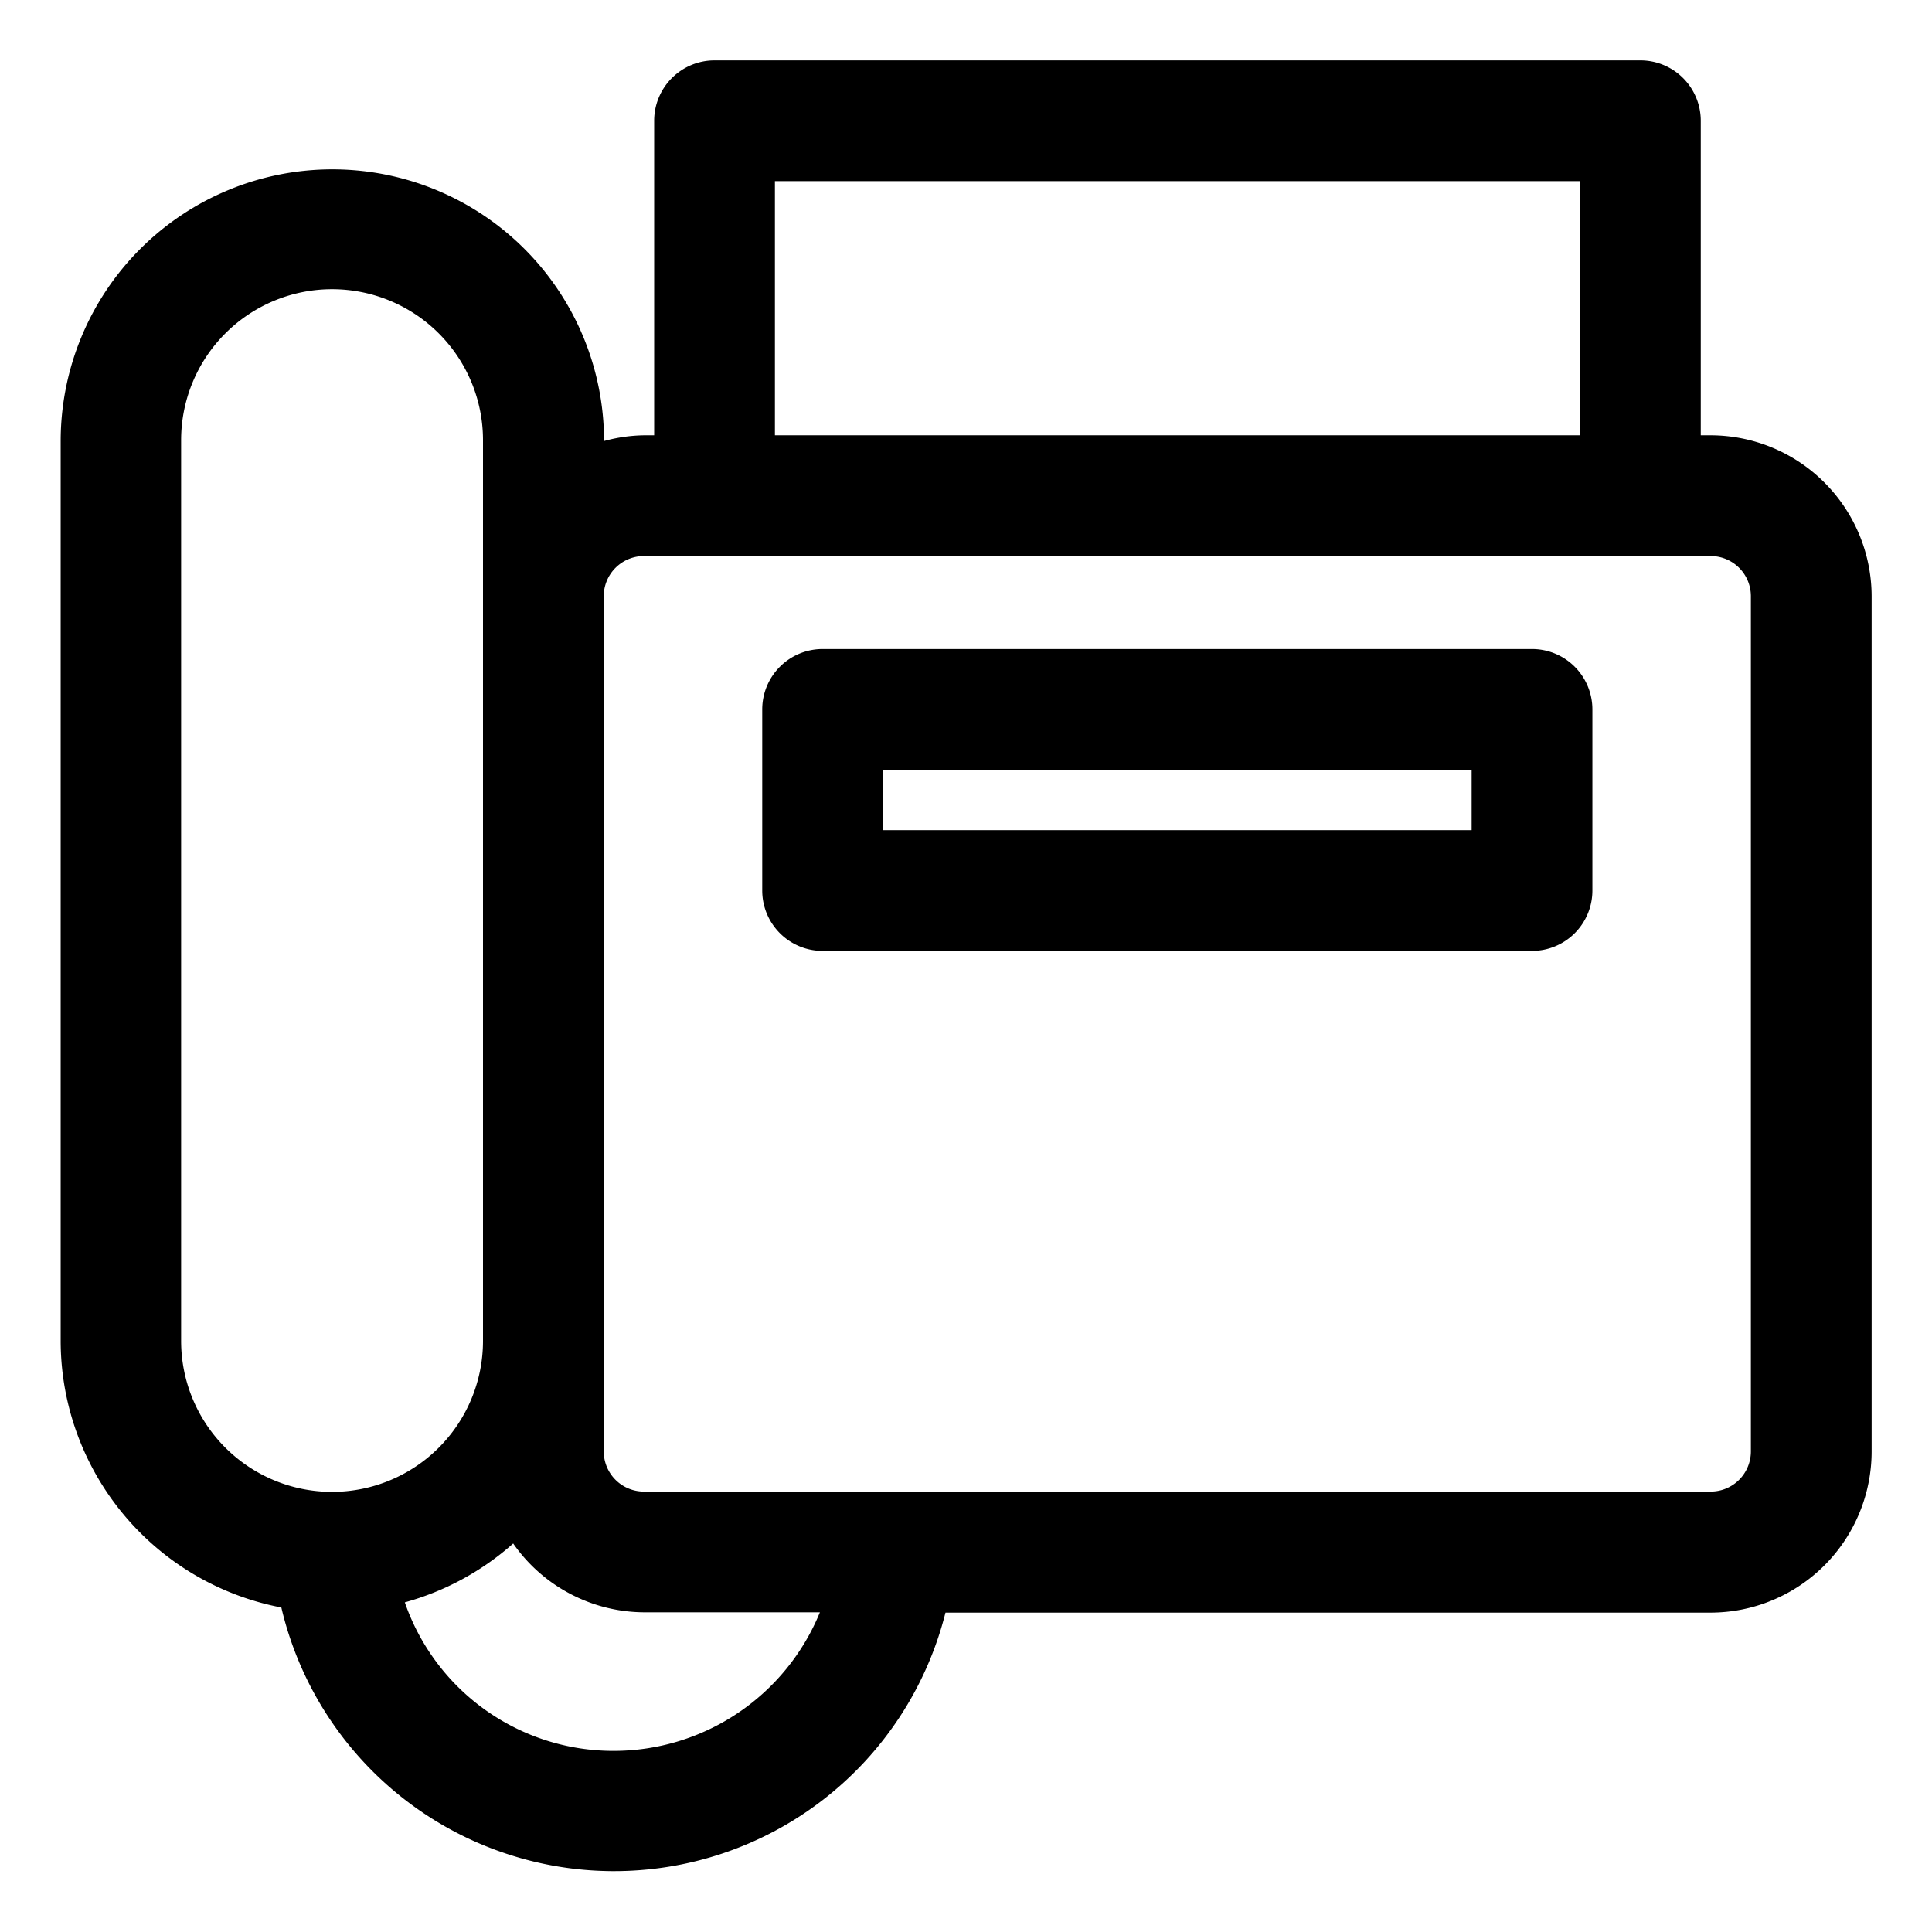
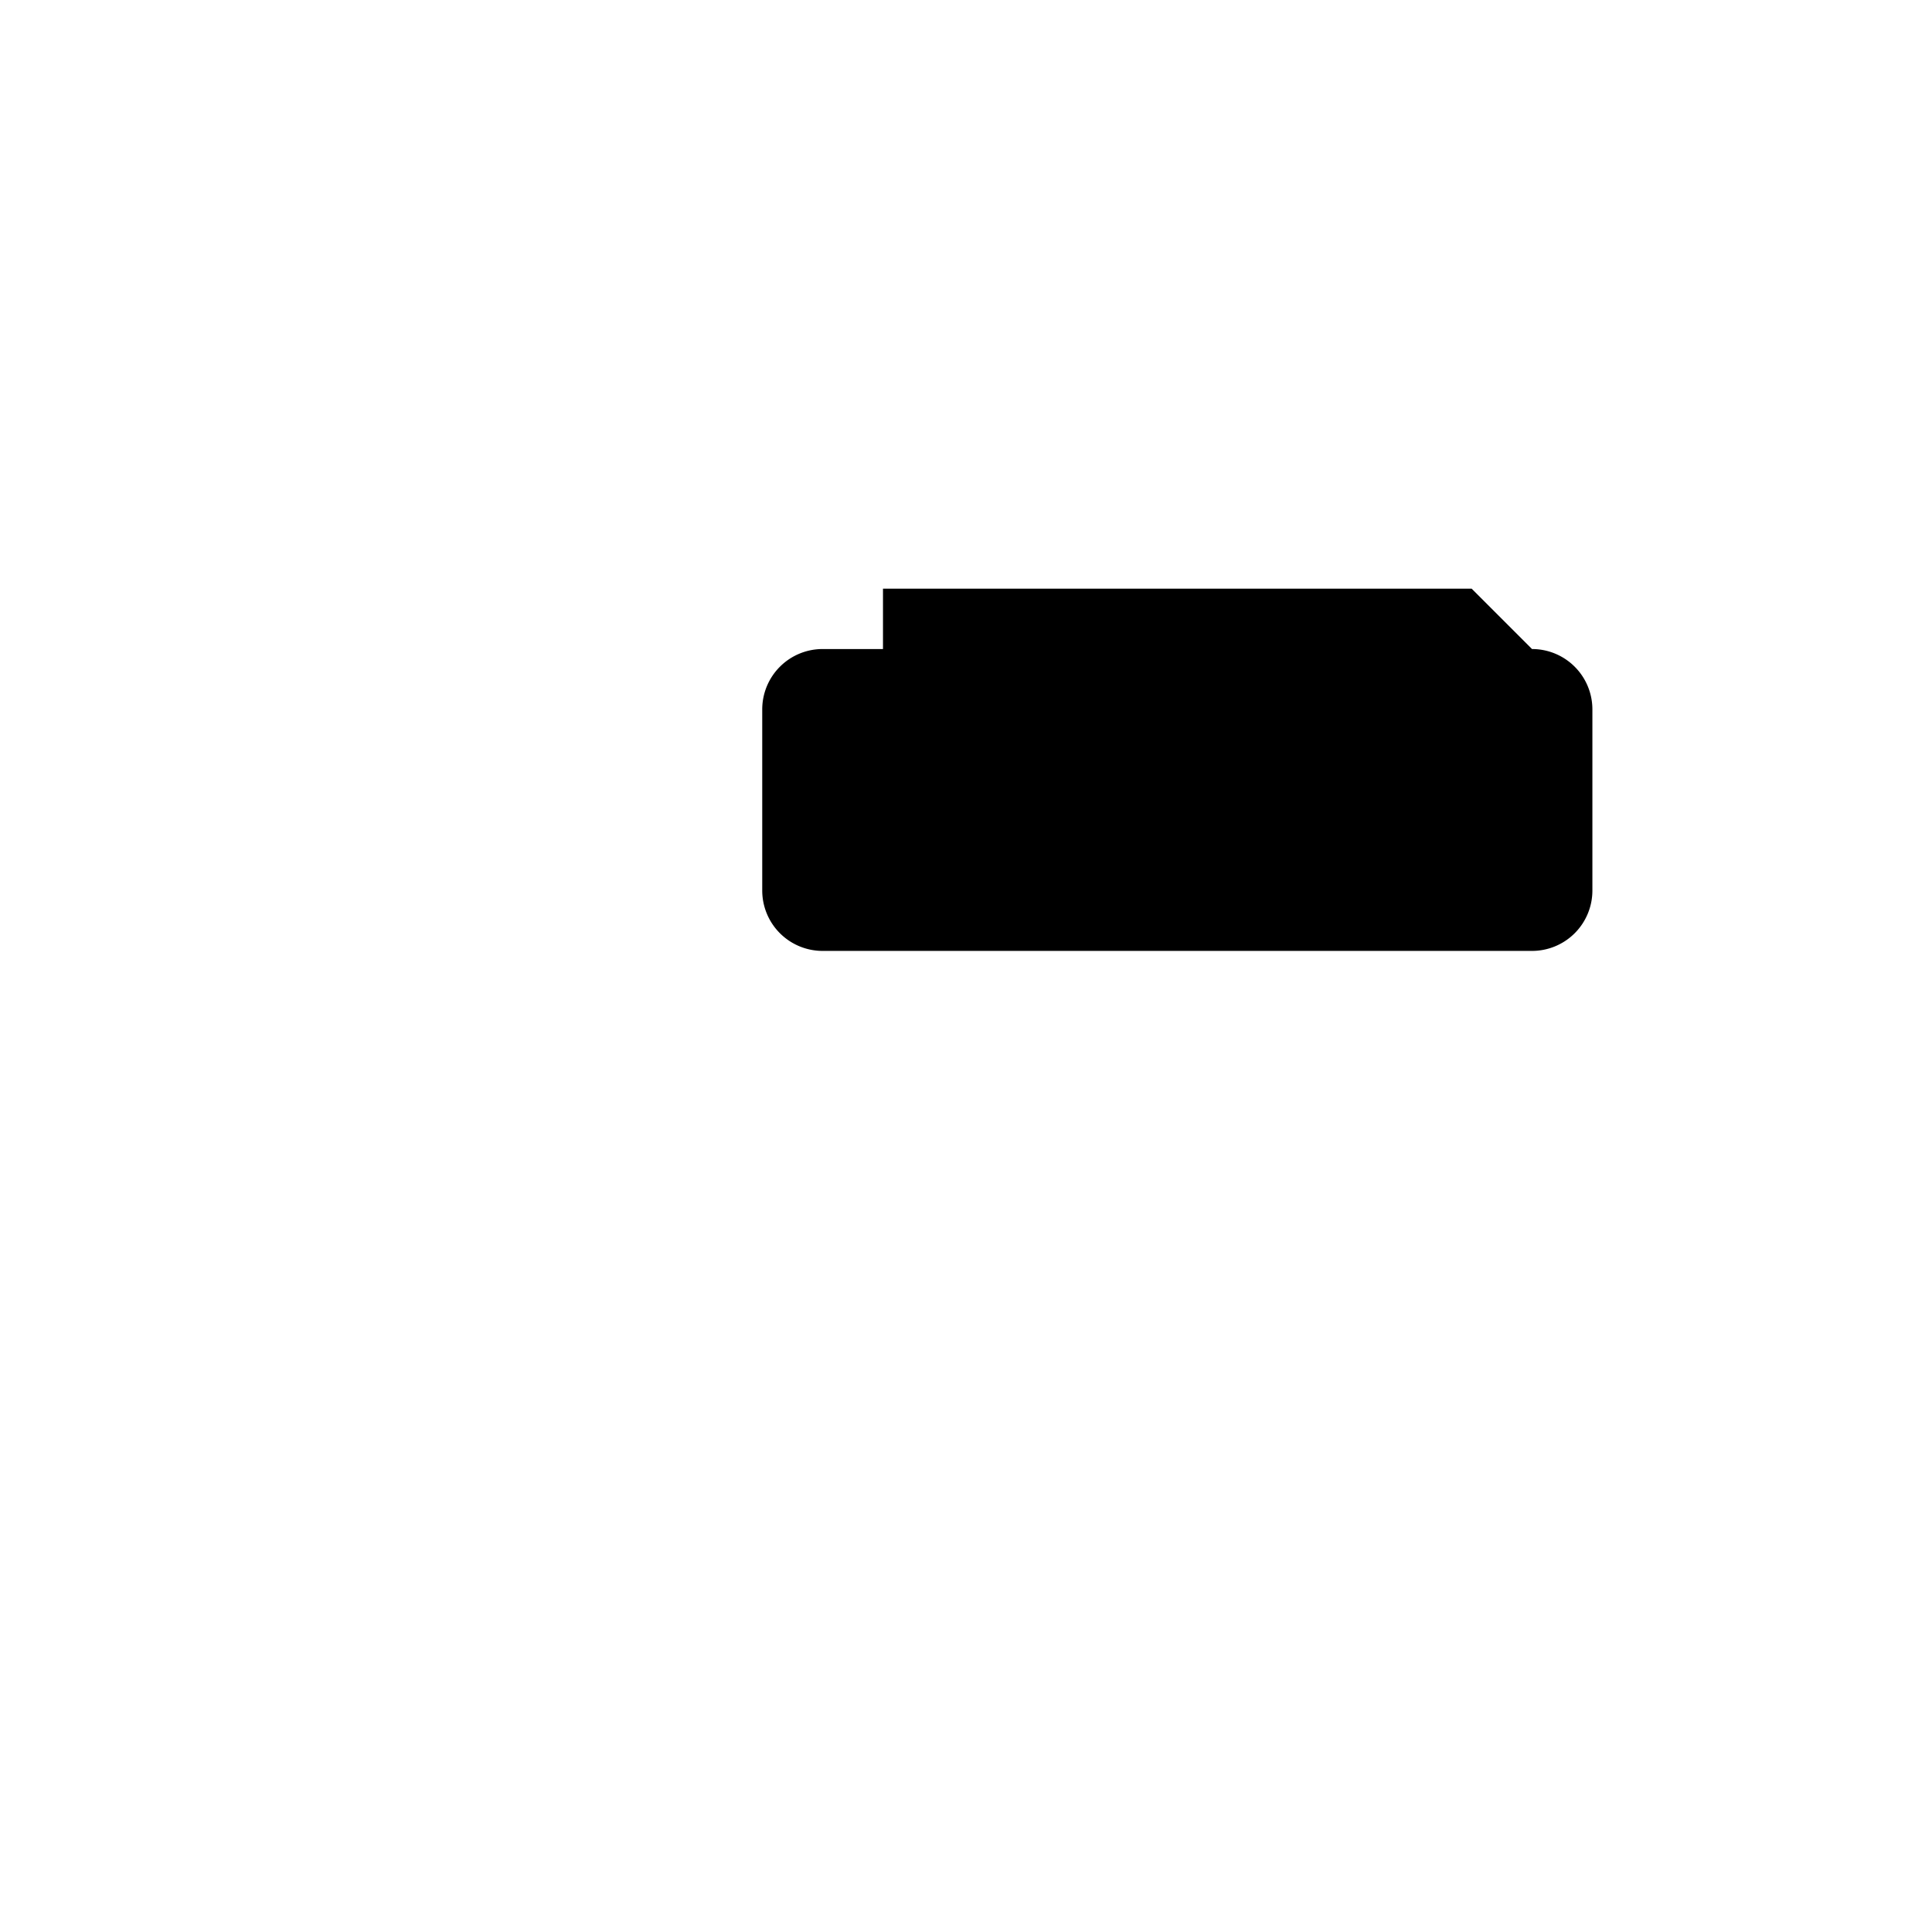
<svg xmlns="http://www.w3.org/2000/svg" viewBox="0 0 64 64">
  <title>1</title>
  <g id="Layer_32" data-name="Layer 32">
-     <path d="M56.67,14.42h-.33V4a2,2,0,0,0-2-2H23.67a2,2,0,0,0-2,2V14.42h-.33a5.27,5.27,0,0,0-1.33.19v0a9,9,0,0,0-18,0V44.42a9,9,0,0,0,7.31,8.83,11.32,11.32,0,0,0,22,.17H56.67A5.34,5.34,0,0,0,62,48.08V19.75A5.34,5.34,0,0,0,56.67,14.42ZM25.67,6H52.33v8.42H25.67ZM6,44.42V14.58a5,5,0,0,1,10,0V44.42a5,5,0,0,1-10,0ZM20.33,58a7.31,7.31,0,0,1-6.92-4.92A9,9,0,0,0,17,51.13a5.32,5.32,0,0,0,4.36,2.28h5.8A7.38,7.38,0,0,1,20.33,58ZM58,48.08a1.33,1.33,0,0,1-1.33,1.33H21.33A1.33,1.33,0,0,1,20,48.08V19.75a1.33,1.33,0,0,1,1.33-1.33H56.67A1.33,1.33,0,0,1,58,19.75Z" />
-     <path d="M50.75,21.5H27.25a2,2,0,0,0-2,2v6a2,2,0,0,0,2,2h23.5a2,2,0,0,0,2-2v-6A2,2,0,0,0,50.75,21.5Zm-2,6H29.25v-2h19.5Z" />
+     <path d="M50.75,21.5H27.25a2,2,0,0,0-2,2v6a2,2,0,0,0,2,2h23.5a2,2,0,0,0,2-2v-6A2,2,0,0,0,50.75,21.5ZH29.25v-2h19.5Z" />
  </g>
</svg>